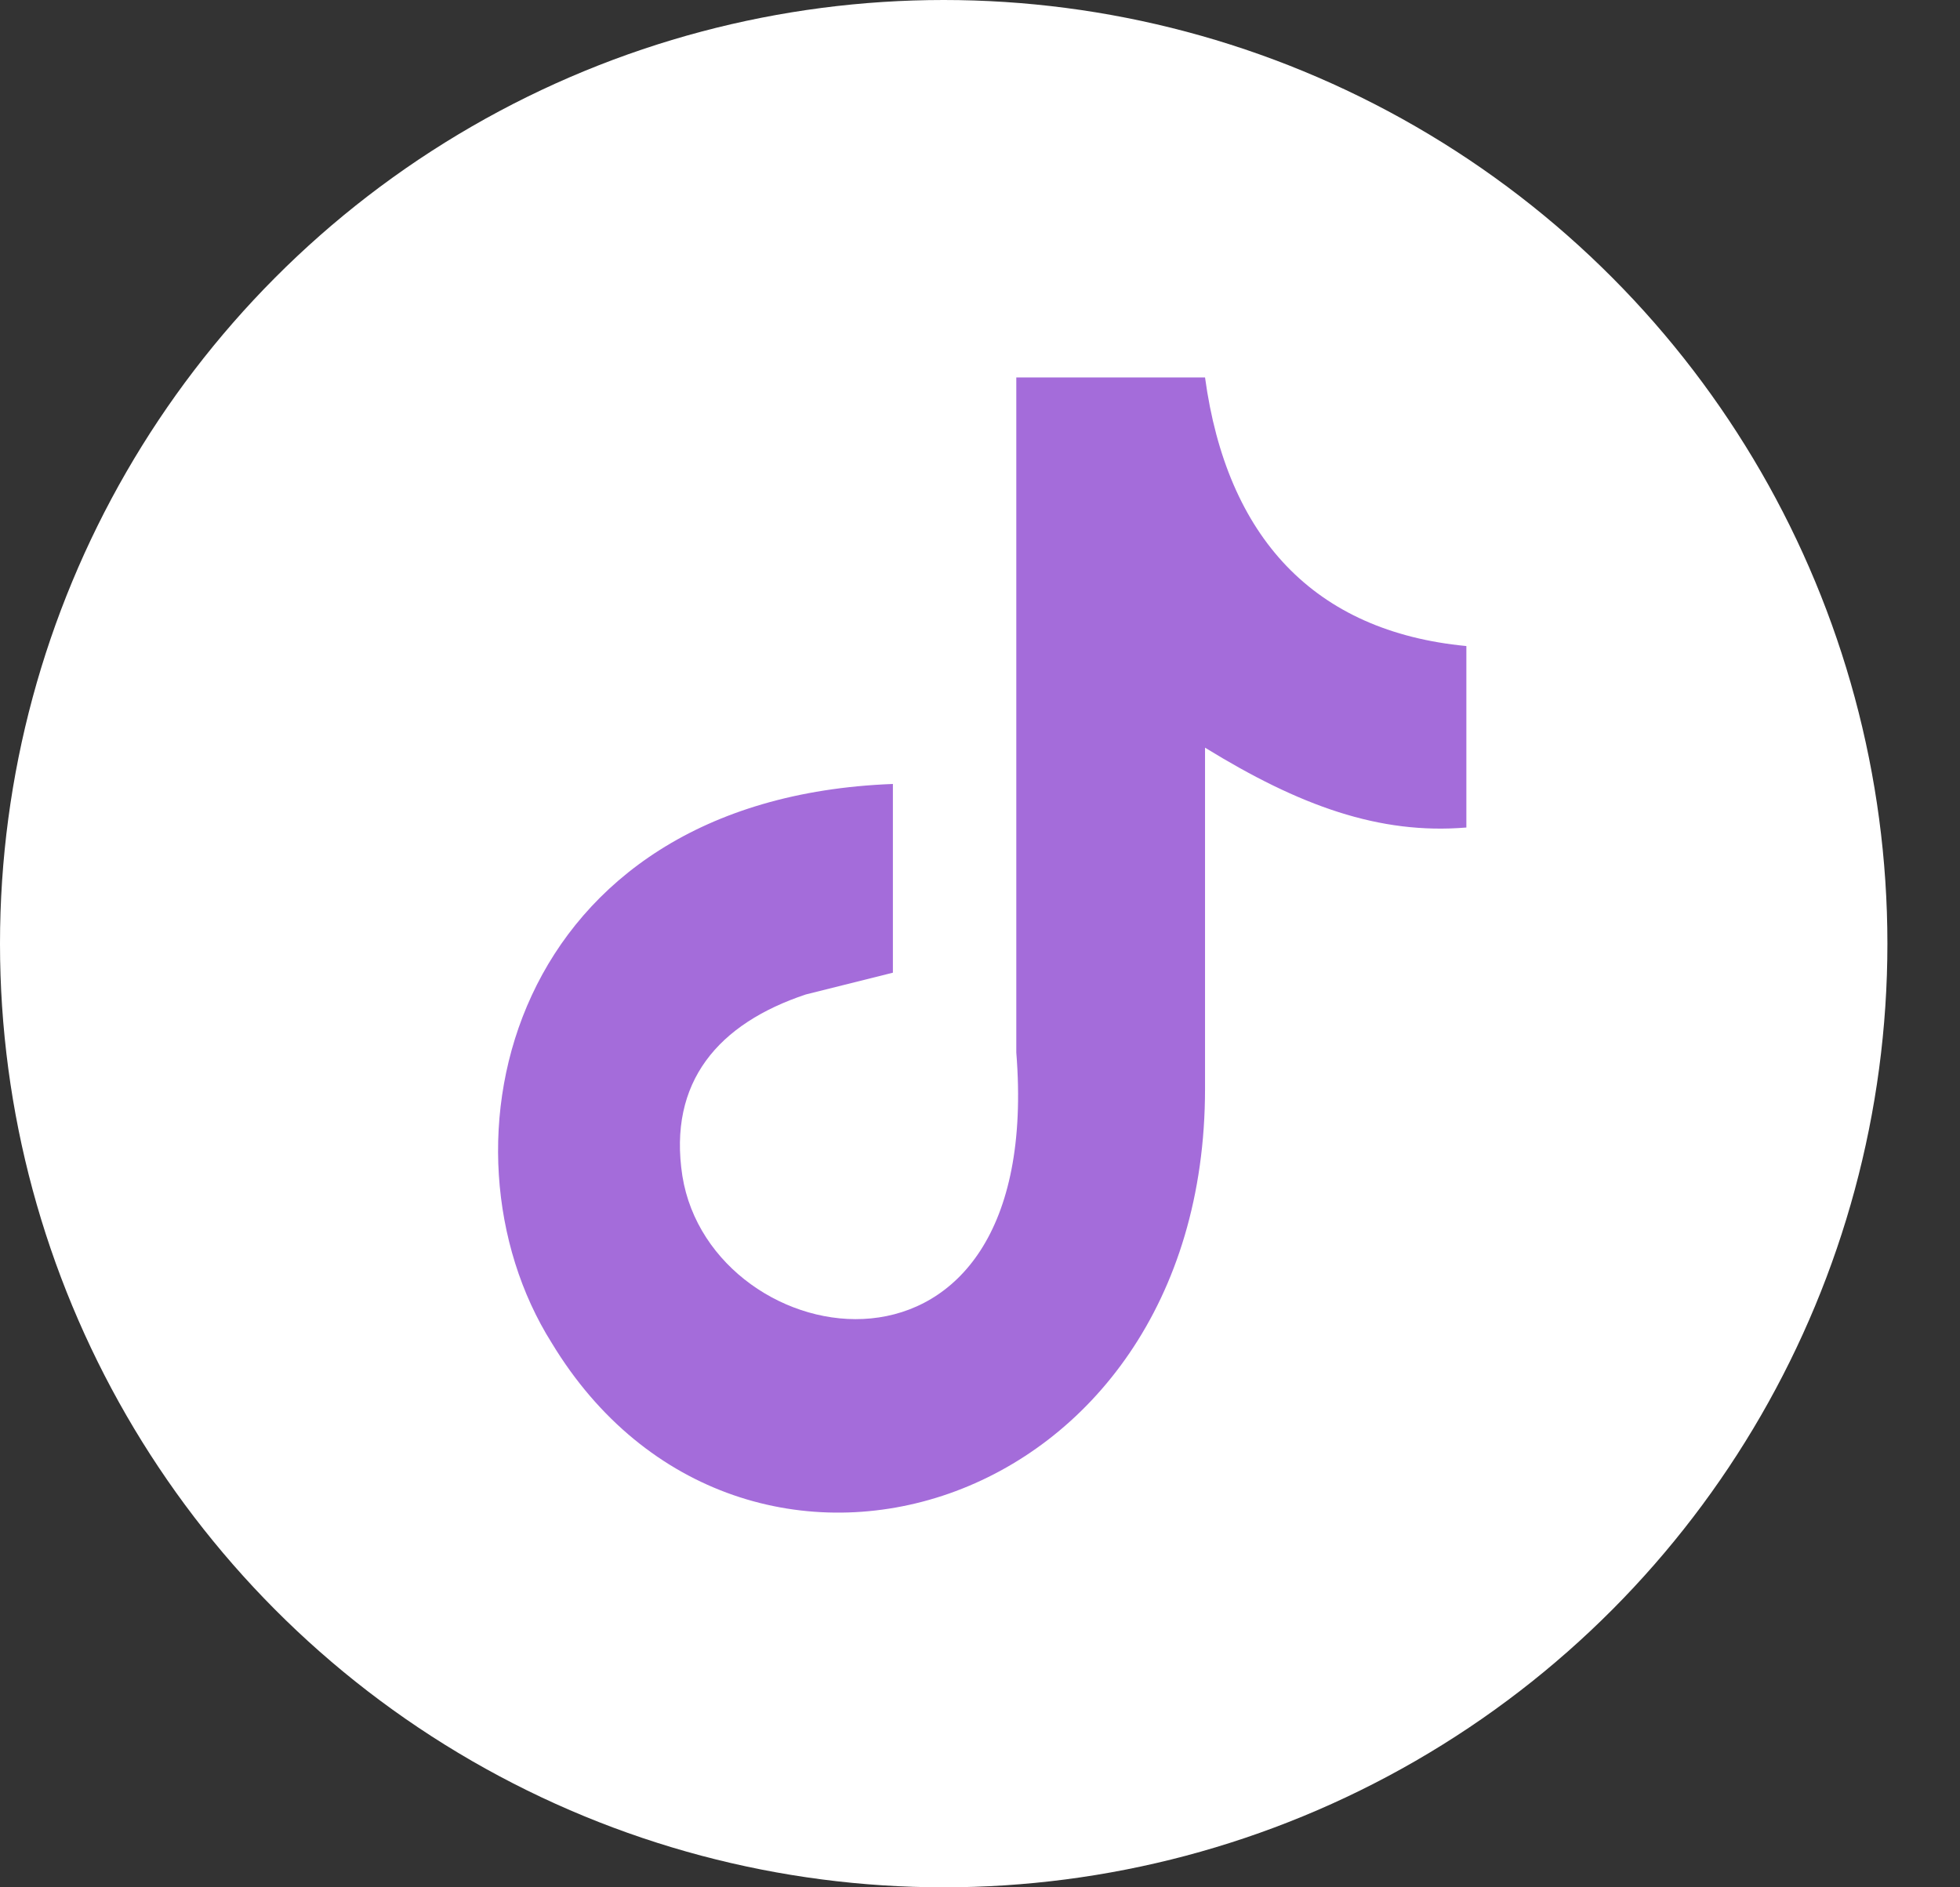
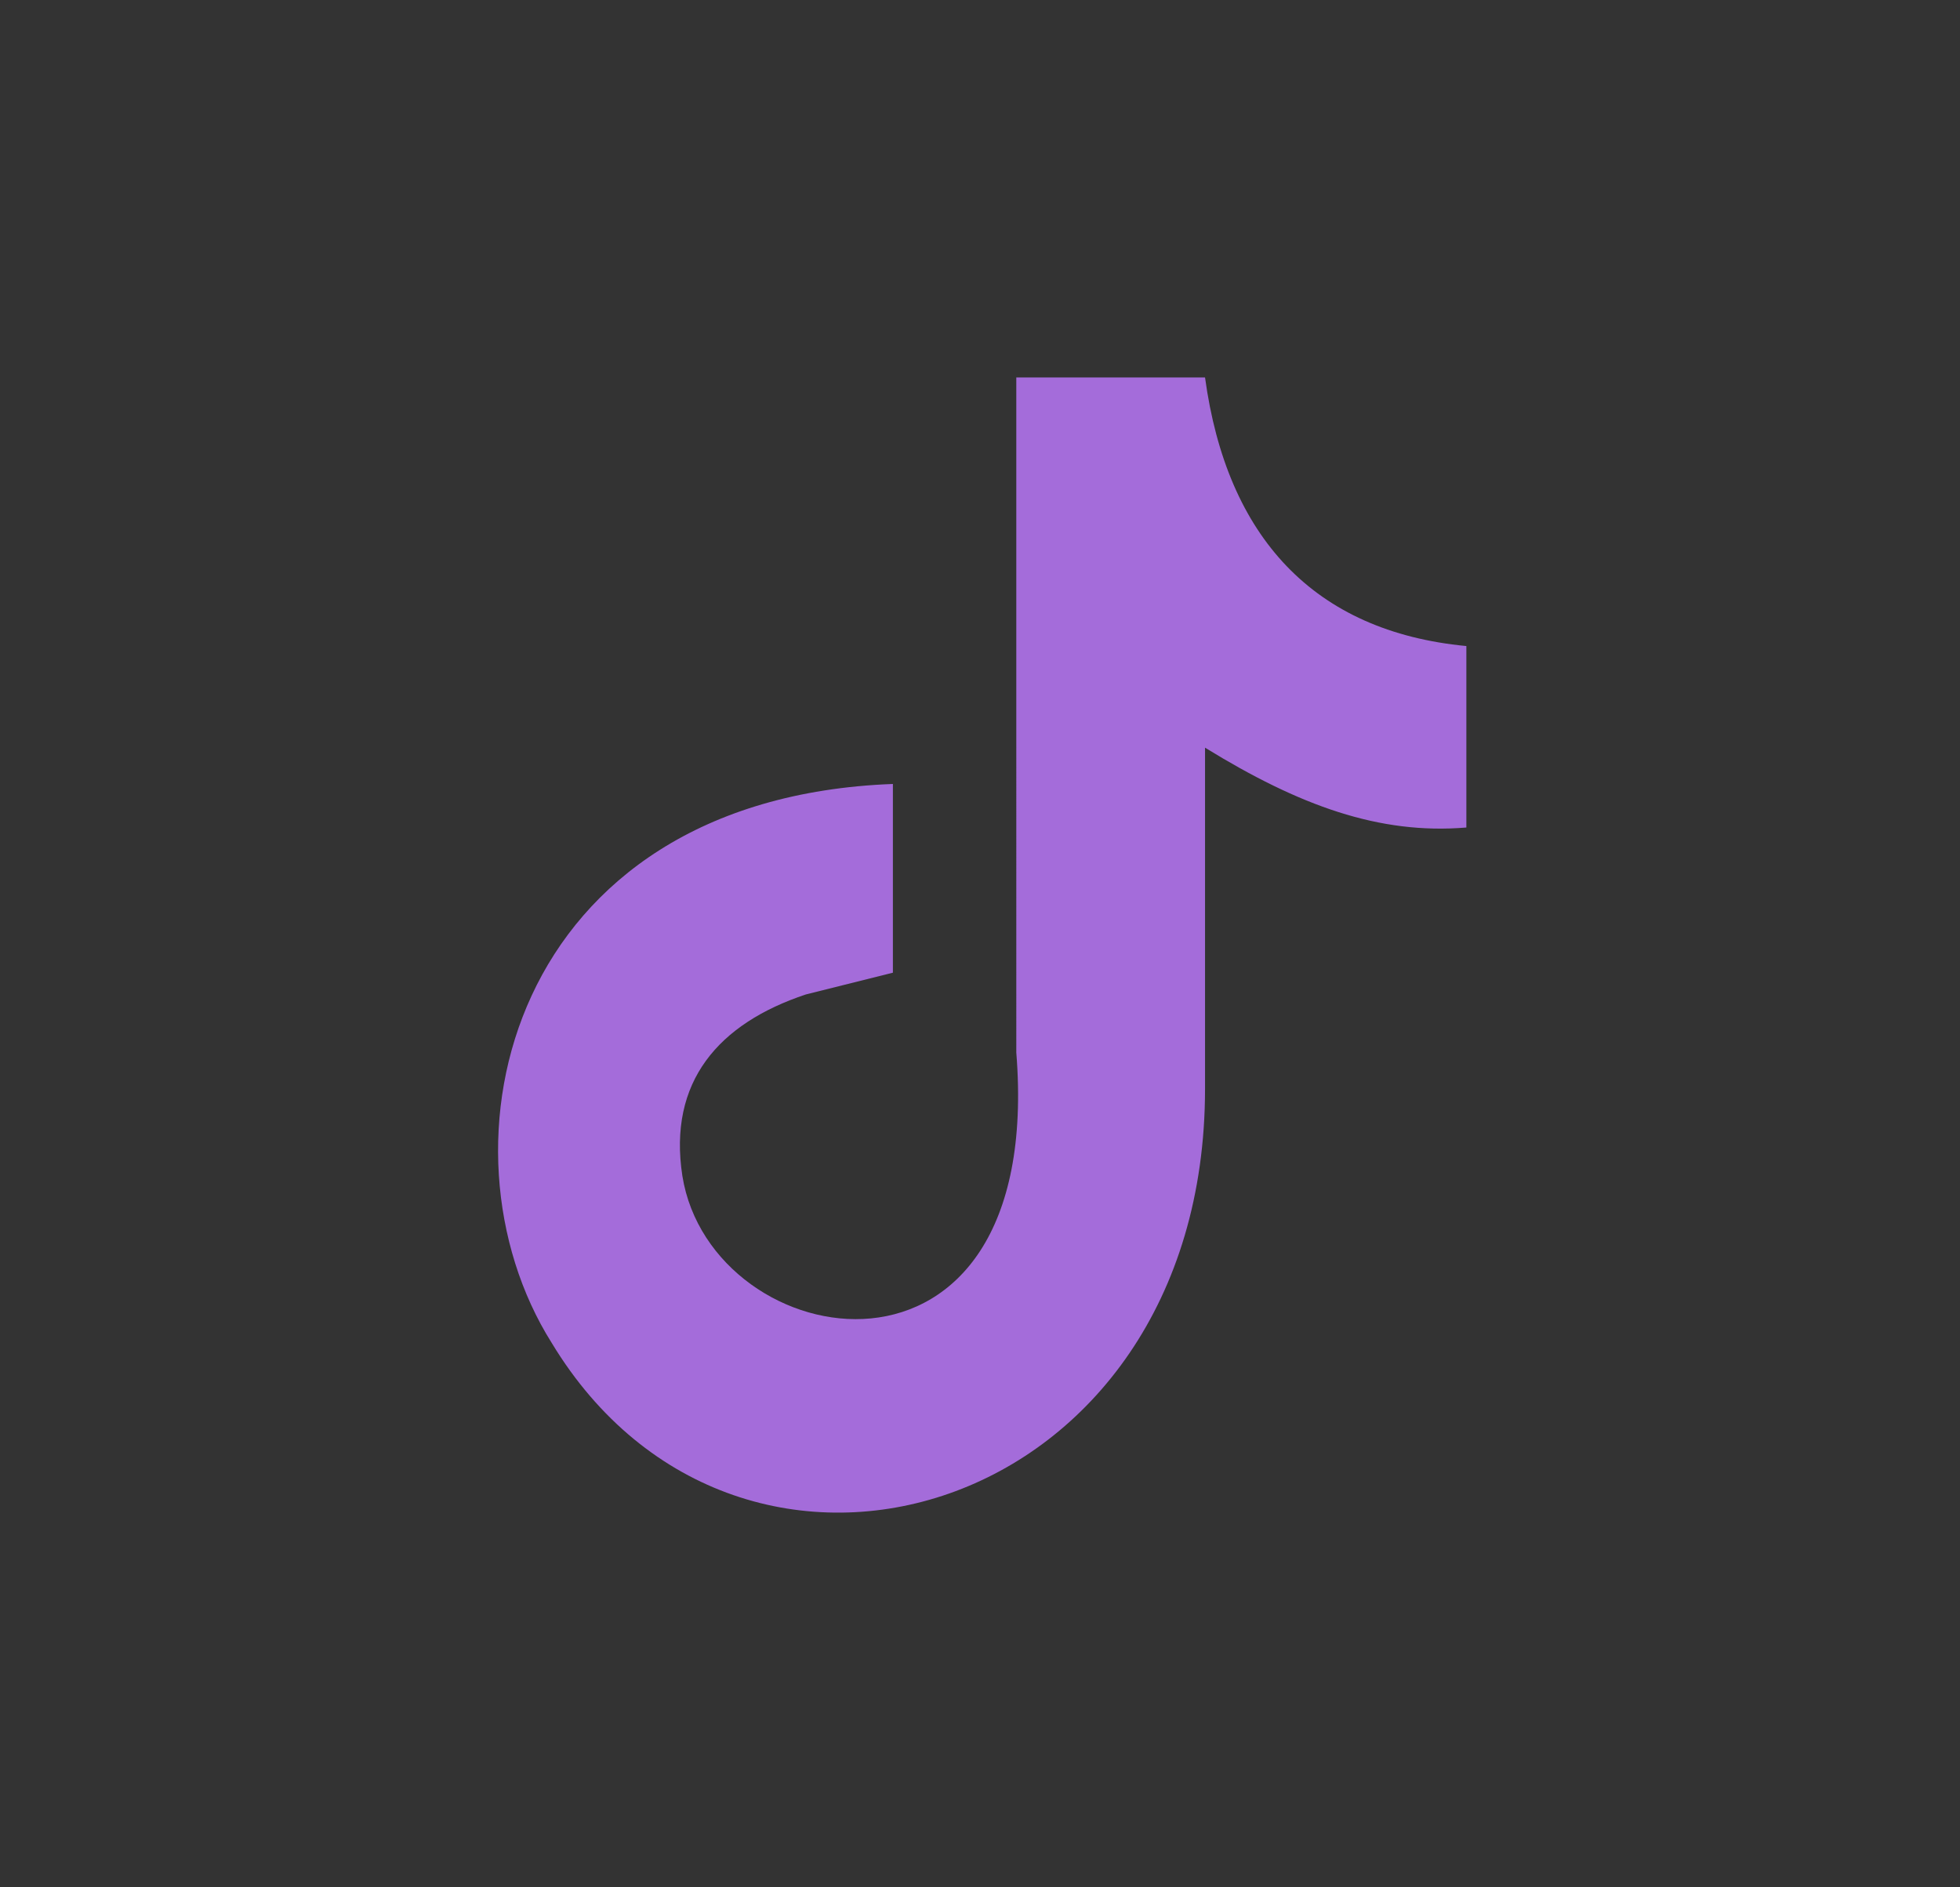
<svg xmlns="http://www.w3.org/2000/svg" width="27" height="26" version="1.1" id="Layer_1" x="0px" y="0px" viewBox="0 0 27 26" style="enable-background:new 0 0 27 26;" xml:space="preserve">
  <rect x="0" y="0" width="27" height="26" fill="#333333" stroke="none" />
  <style type="text/css">
	.st0{fill:#FFFFFF;}
	.st1{fill-rule:evenodd;clip-rule:evenodd;fill:#A46CDA;}
</style>
-   <ellipse class="st0" cx="13" cy="13" rx="13" ry="13" />
-   <path class="st1" d="M16.6,5.2c0.3,2.2,1.5,3.5,3.6,3.7v2.5c-1.2,0.1-2.3-0.3-3.6-1.1V15c0,5.9-6.4,7.8-9,3.5  C5.9,15.8,7,11,12.3,10.8v2.6c-0.4,0.1-0.8,0.2-1.2,0.3c-1.2,0.4-1.9,1.2-1.7,2.5c0.4,2.5,5,3.3,4.6-1.7V5.2H16.6L16.6,5.2L16.6,5.2  z" />
+   <path class="st1" d="M16.6,5.2c0.3,2.2,1.5,3.5,3.6,3.7v2.5c-1.2,0.1-2.3-0.3-3.6-1.1V15c0,5.9-6.4,7.8-9,3.5  C5.9,15.8,7,11,12.3,10.8v2.6c-0.4,0.1-0.8,0.2-1.2,0.3c-1.2,0.4-1.9,1.2-1.7,2.5c0.4,2.5,5,3.3,4.6-1.7V5.2L16.6,5.2L16.6,5.2  z" />
</svg>